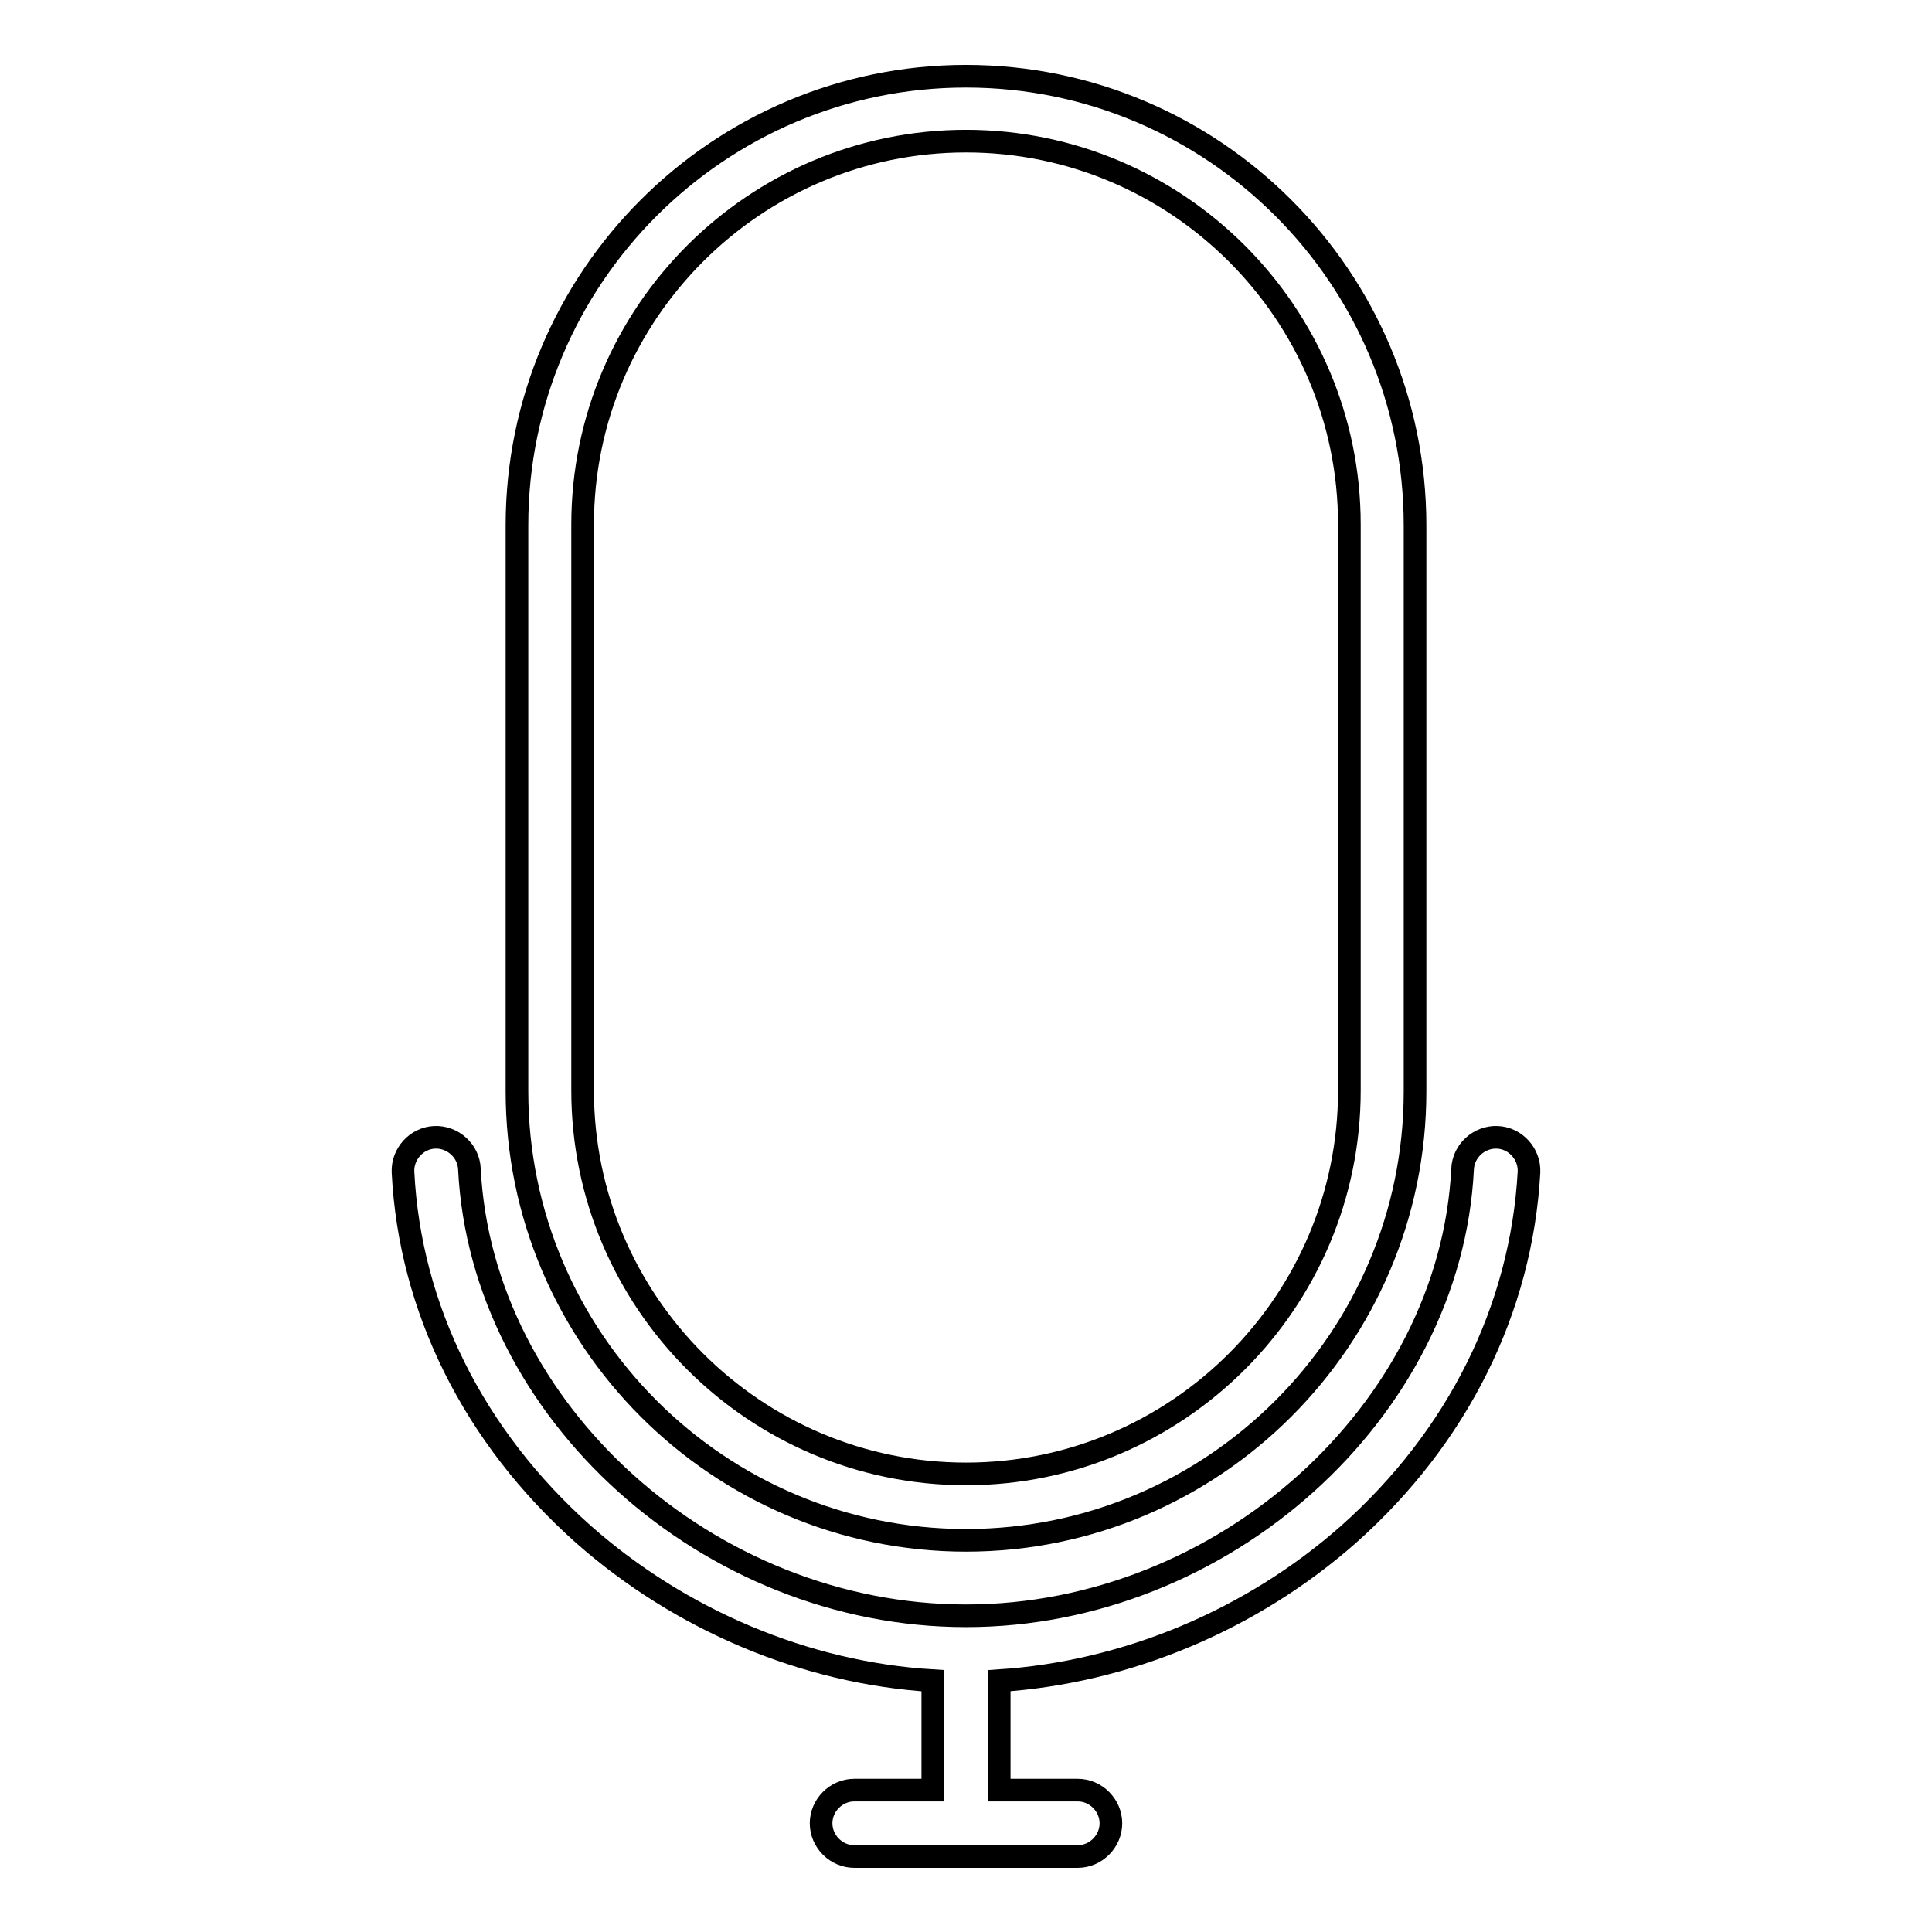
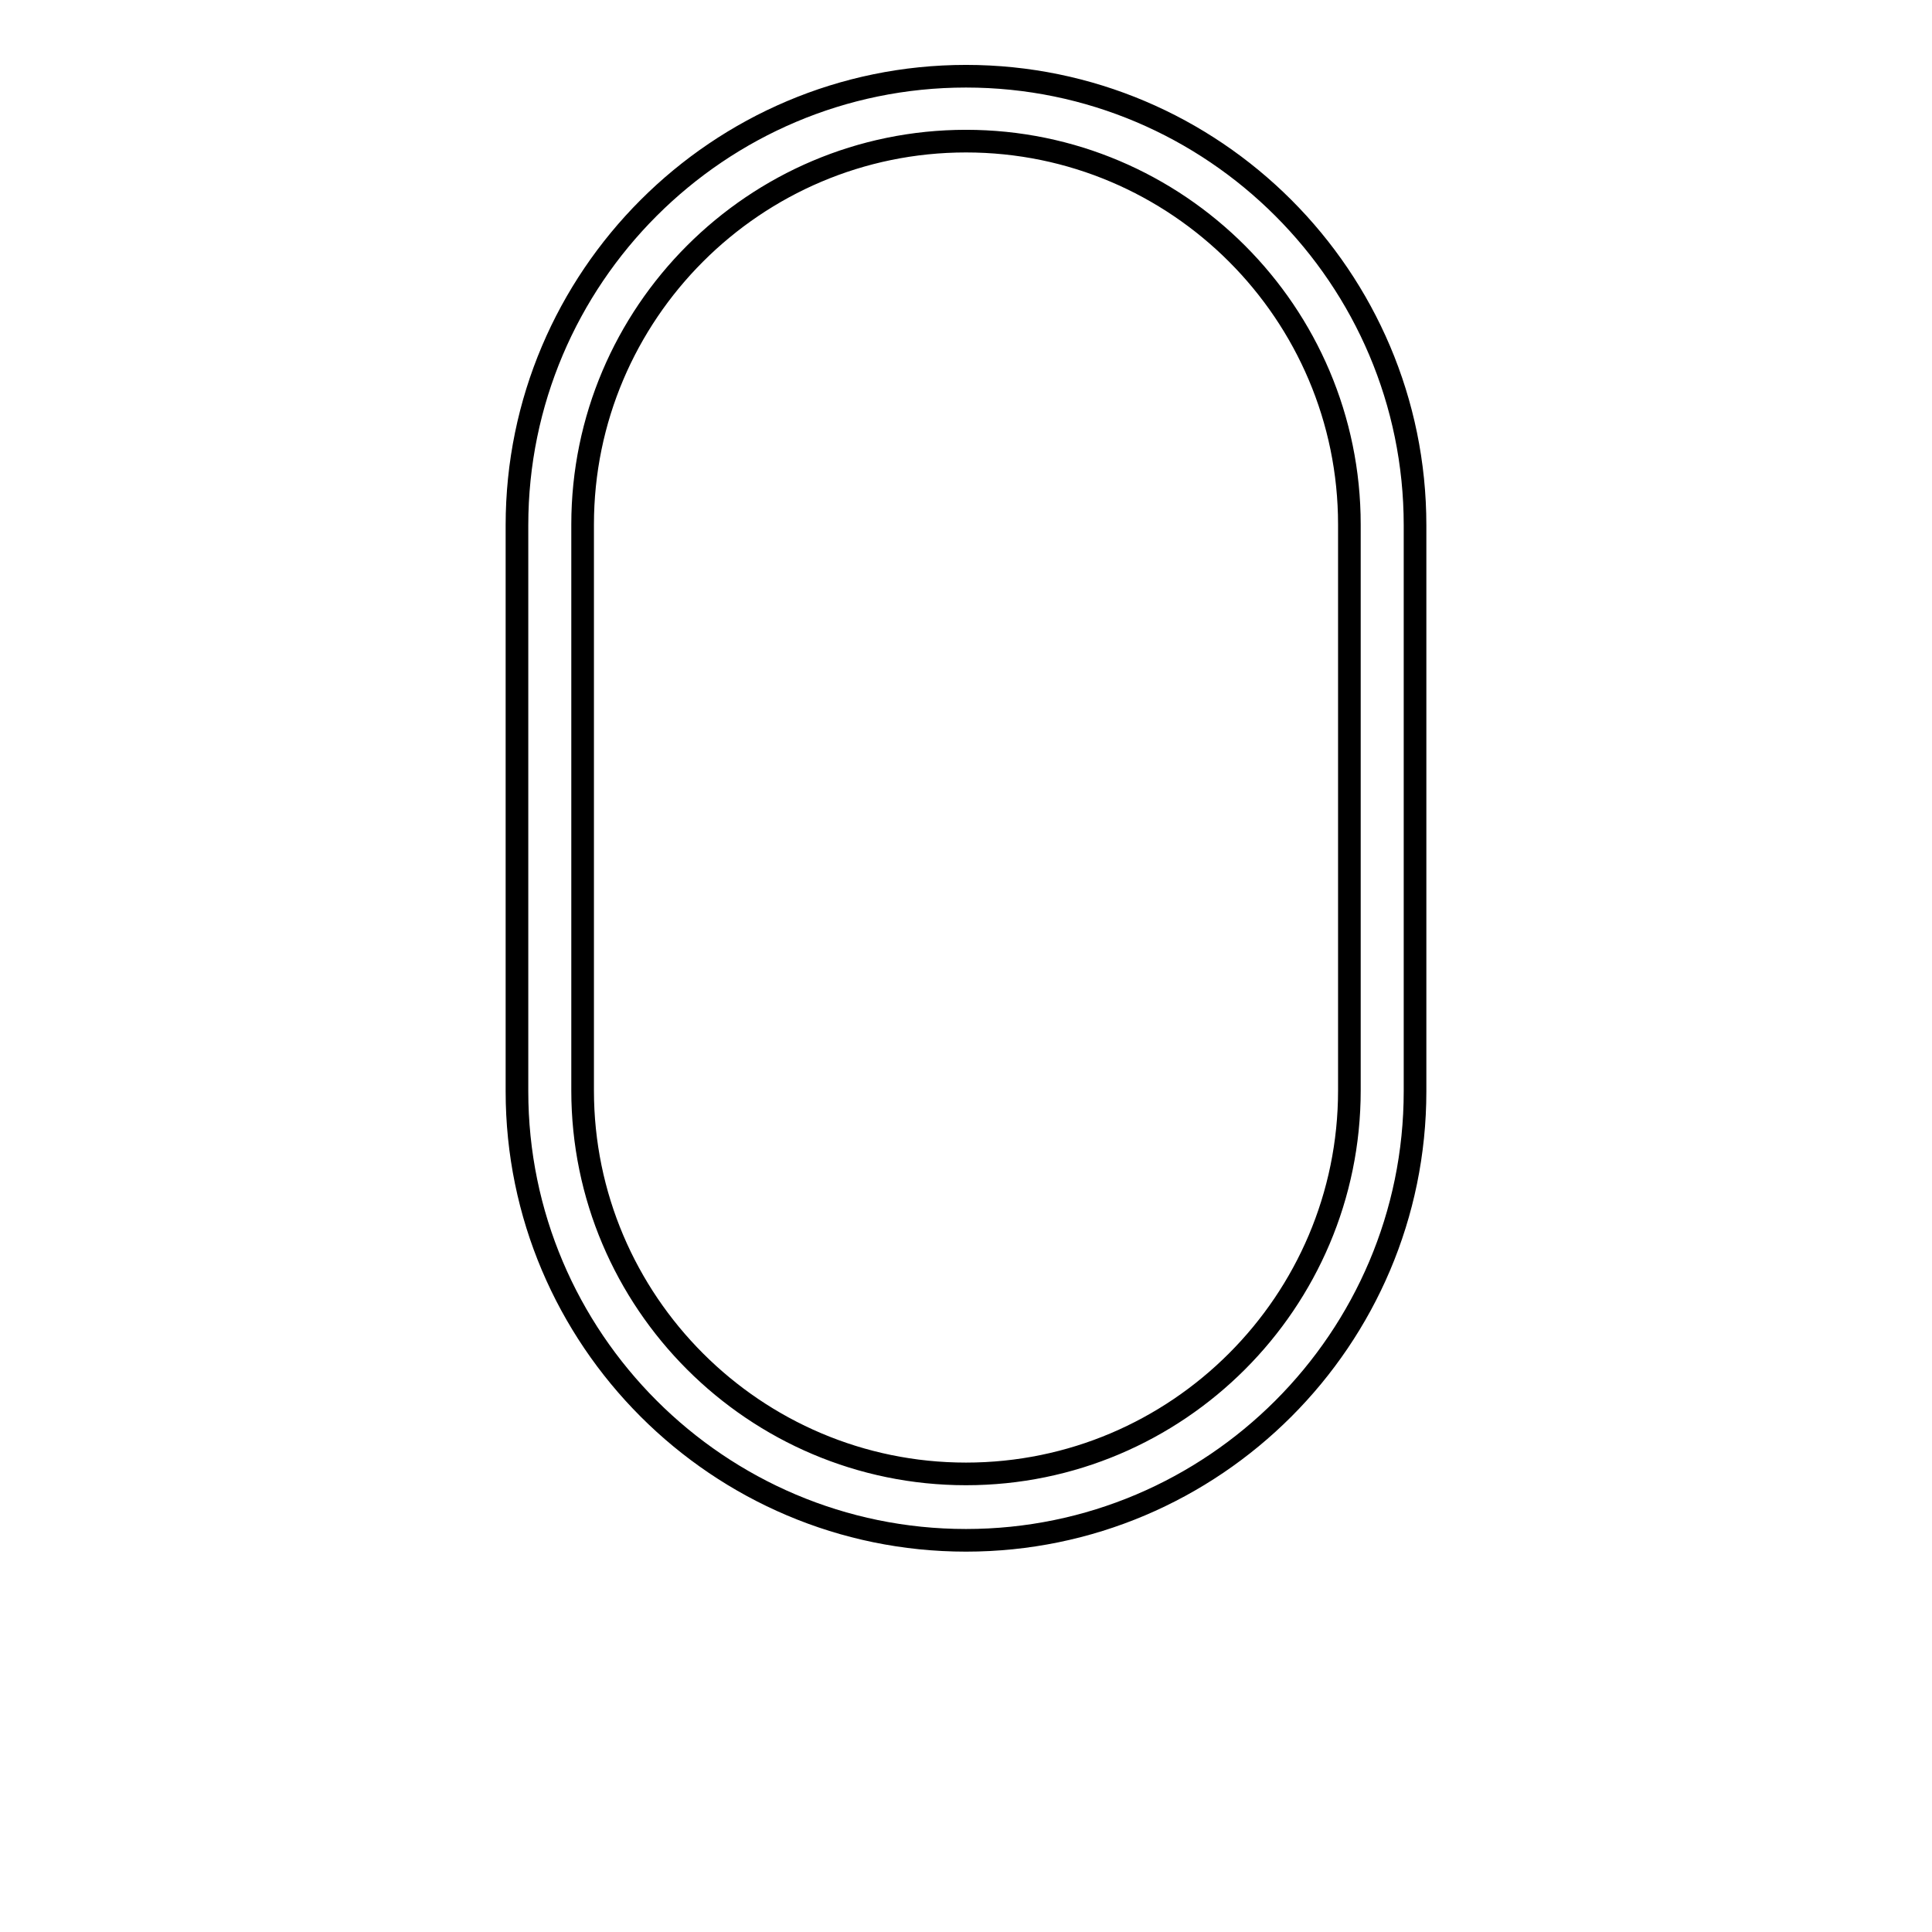
<svg xmlns="http://www.w3.org/2000/svg" version="1.1" x="0px" y="0px" viewBox="0 0 256 256" enable-background="new 0 0 256 256" xml:space="preserve">
  <g>
    <path stroke-width="3" fill-opacity="0" stroke="#000000" d="M128,204.1c32.8,0,59.5-26.7,59.5-59.5v-75c0-32.8-26.7-59.5-59.5-59.5c-32.8,0-59.5,26.7-59.5,59.5v75 C68.5,177.4,95.2,204.1,128,204.1z M77.2,69.5c0-28,22.8-50.8,50.8-50.8c28,0,50.8,22.8,50.8,50.8v75c0,28-22.8,50.8-50.8,50.8 c-28,0-50.8-22.8-50.8-50.8V69.5z" />
-     <path stroke-width="3" fill-opacity="0" stroke="#000000" d="M198.4,150.7c-2.4-0.1-4.5,1.8-4.6,4.2c-1.6,32.1-31.7,59.2-65.8,59.2c-34.1,0-64.2-27.1-65.8-59.2 c-0.1-2.4-2.2-4.3-4.6-4.2c-2.4,0.1-4.3,2.2-4.2,4.6c0.9,18.1,9.4,35.1,23.9,48c12.9,11.4,29.5,18.4,46.3,19.4v14.5h-10.4 c-2.4,0-4.4,2-4.4,4.4c0,2.4,2,4.4,4.4,4.4h29.6c2.4,0,4.4-2,4.4-4.4c0-2.4-2-4.4-4.4-4.4h-10.4v-14.5c16.8-1.1,33.4-8,46.3-19.4 c14.5-12.9,22.9-29.9,23.9-48C202.7,152.9,200.8,150.8,198.4,150.7z" />
  </g>
</svg>